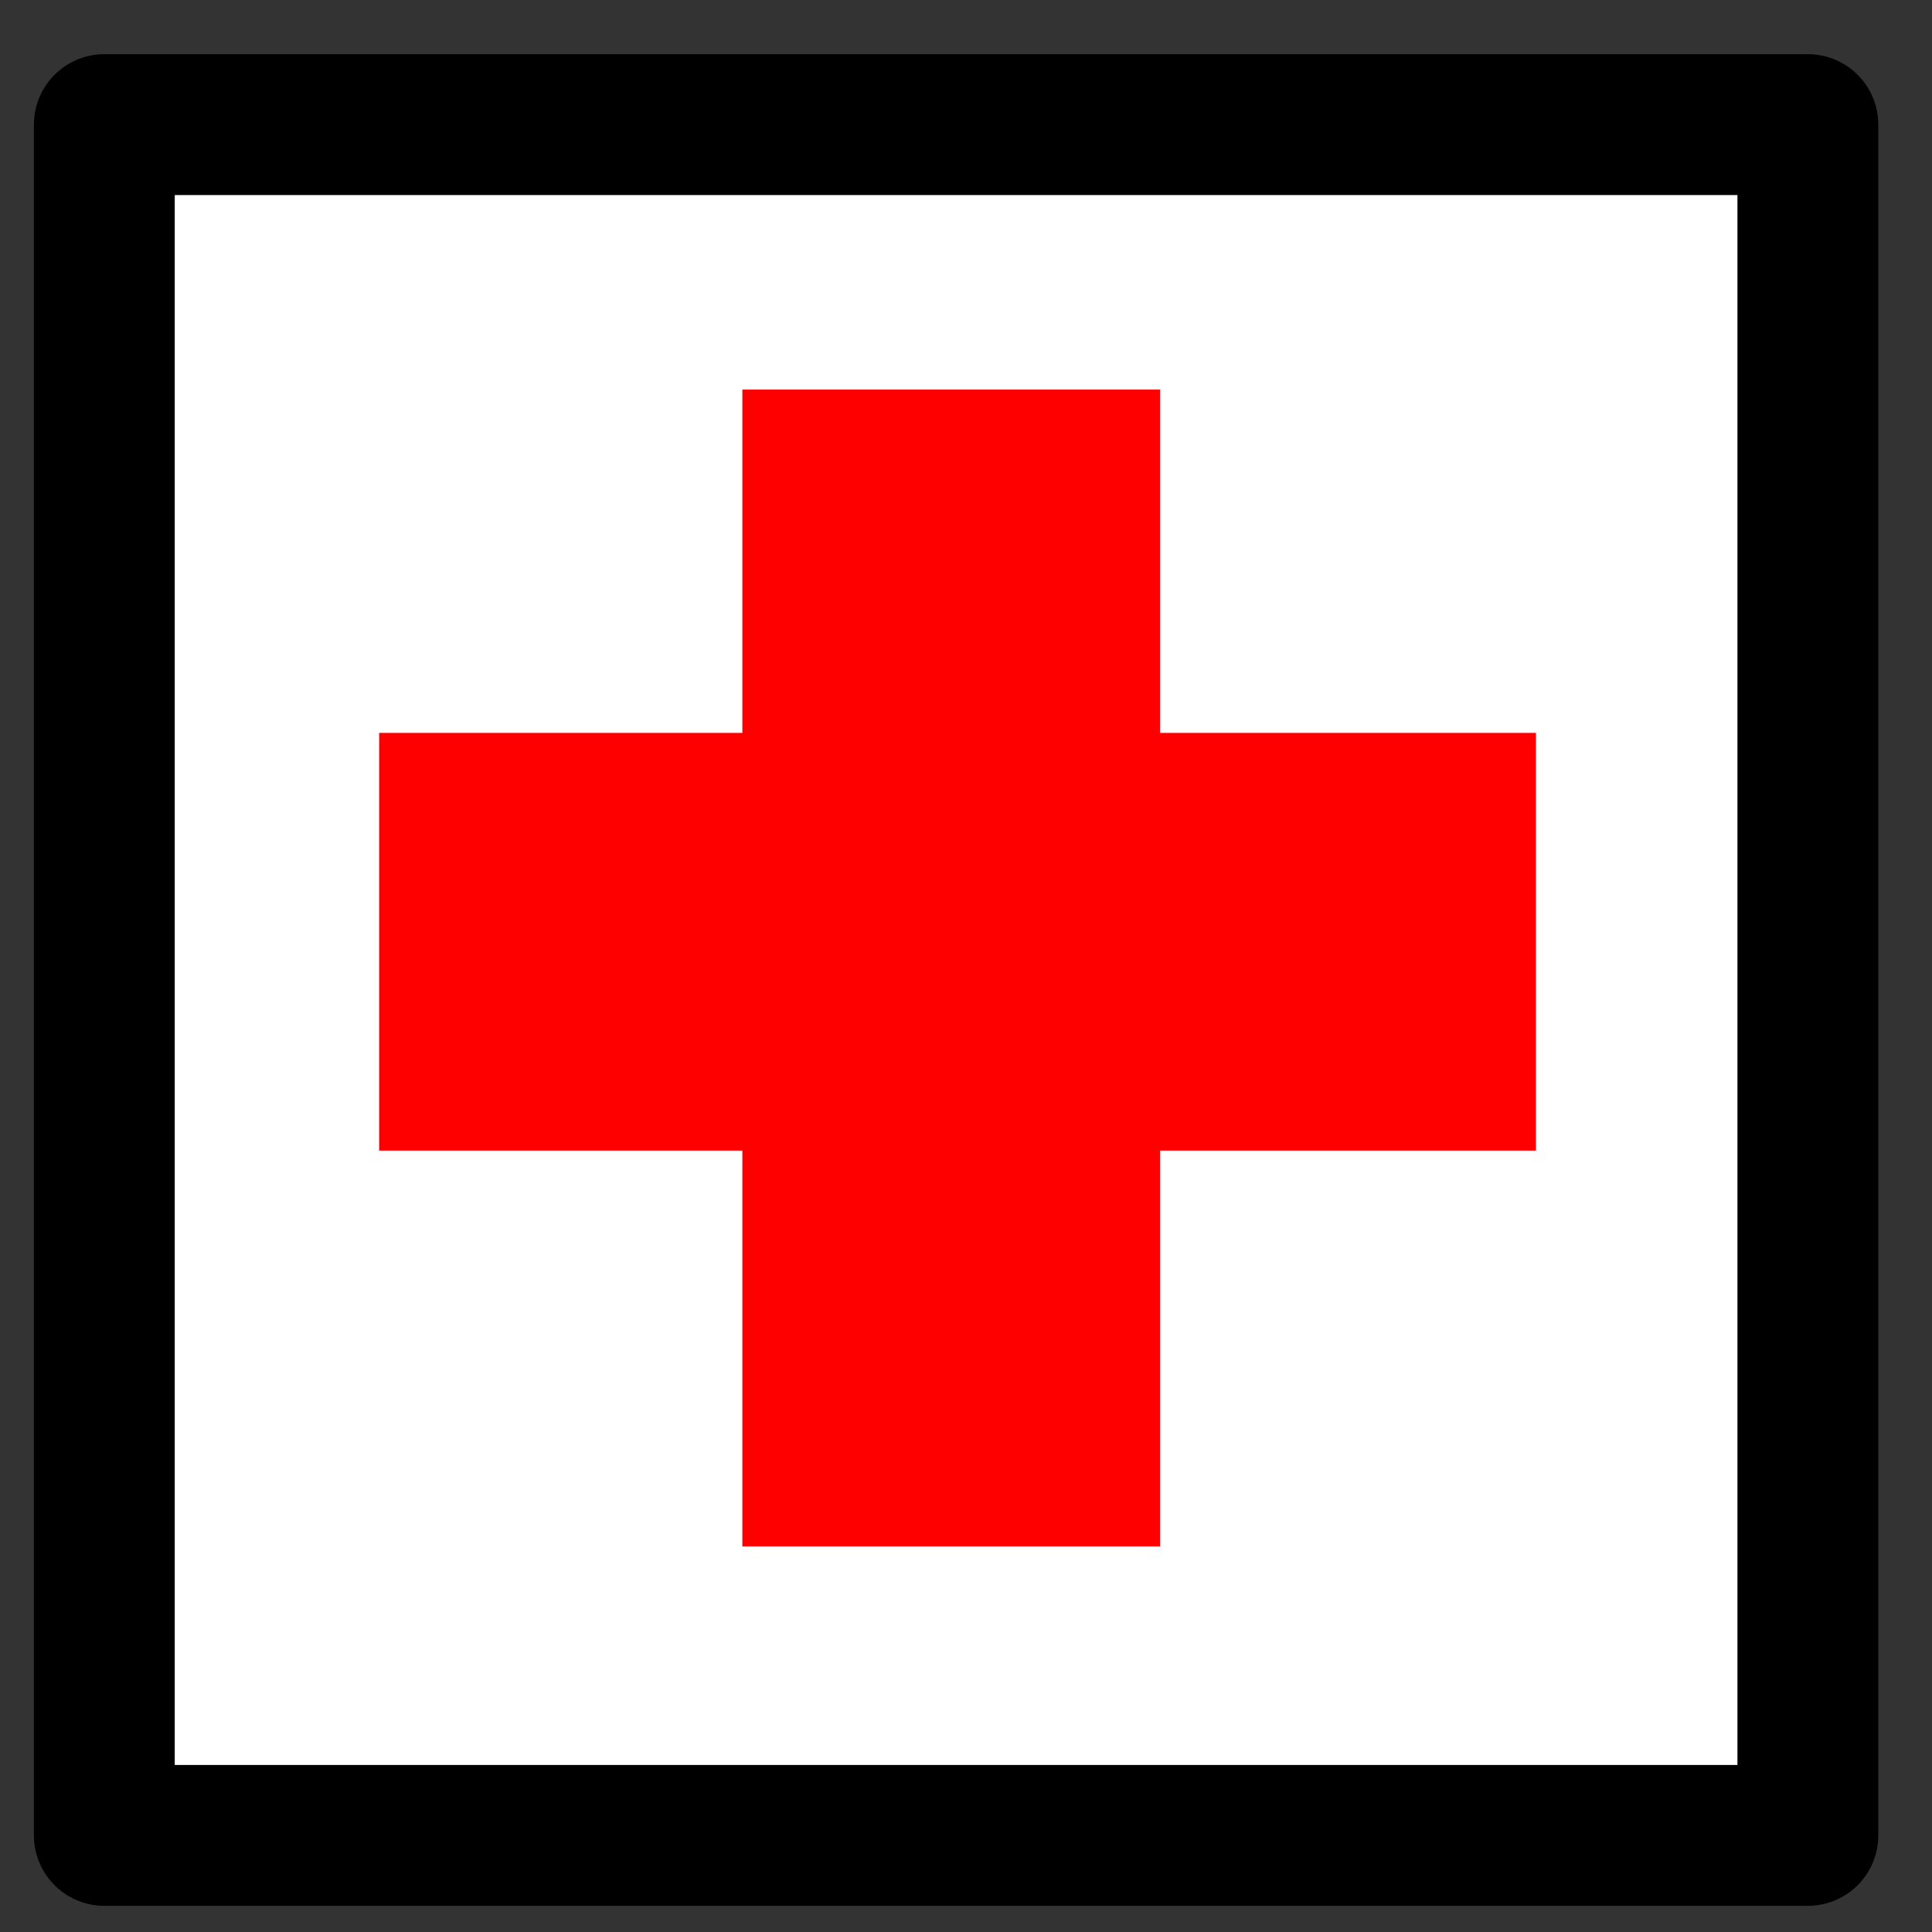
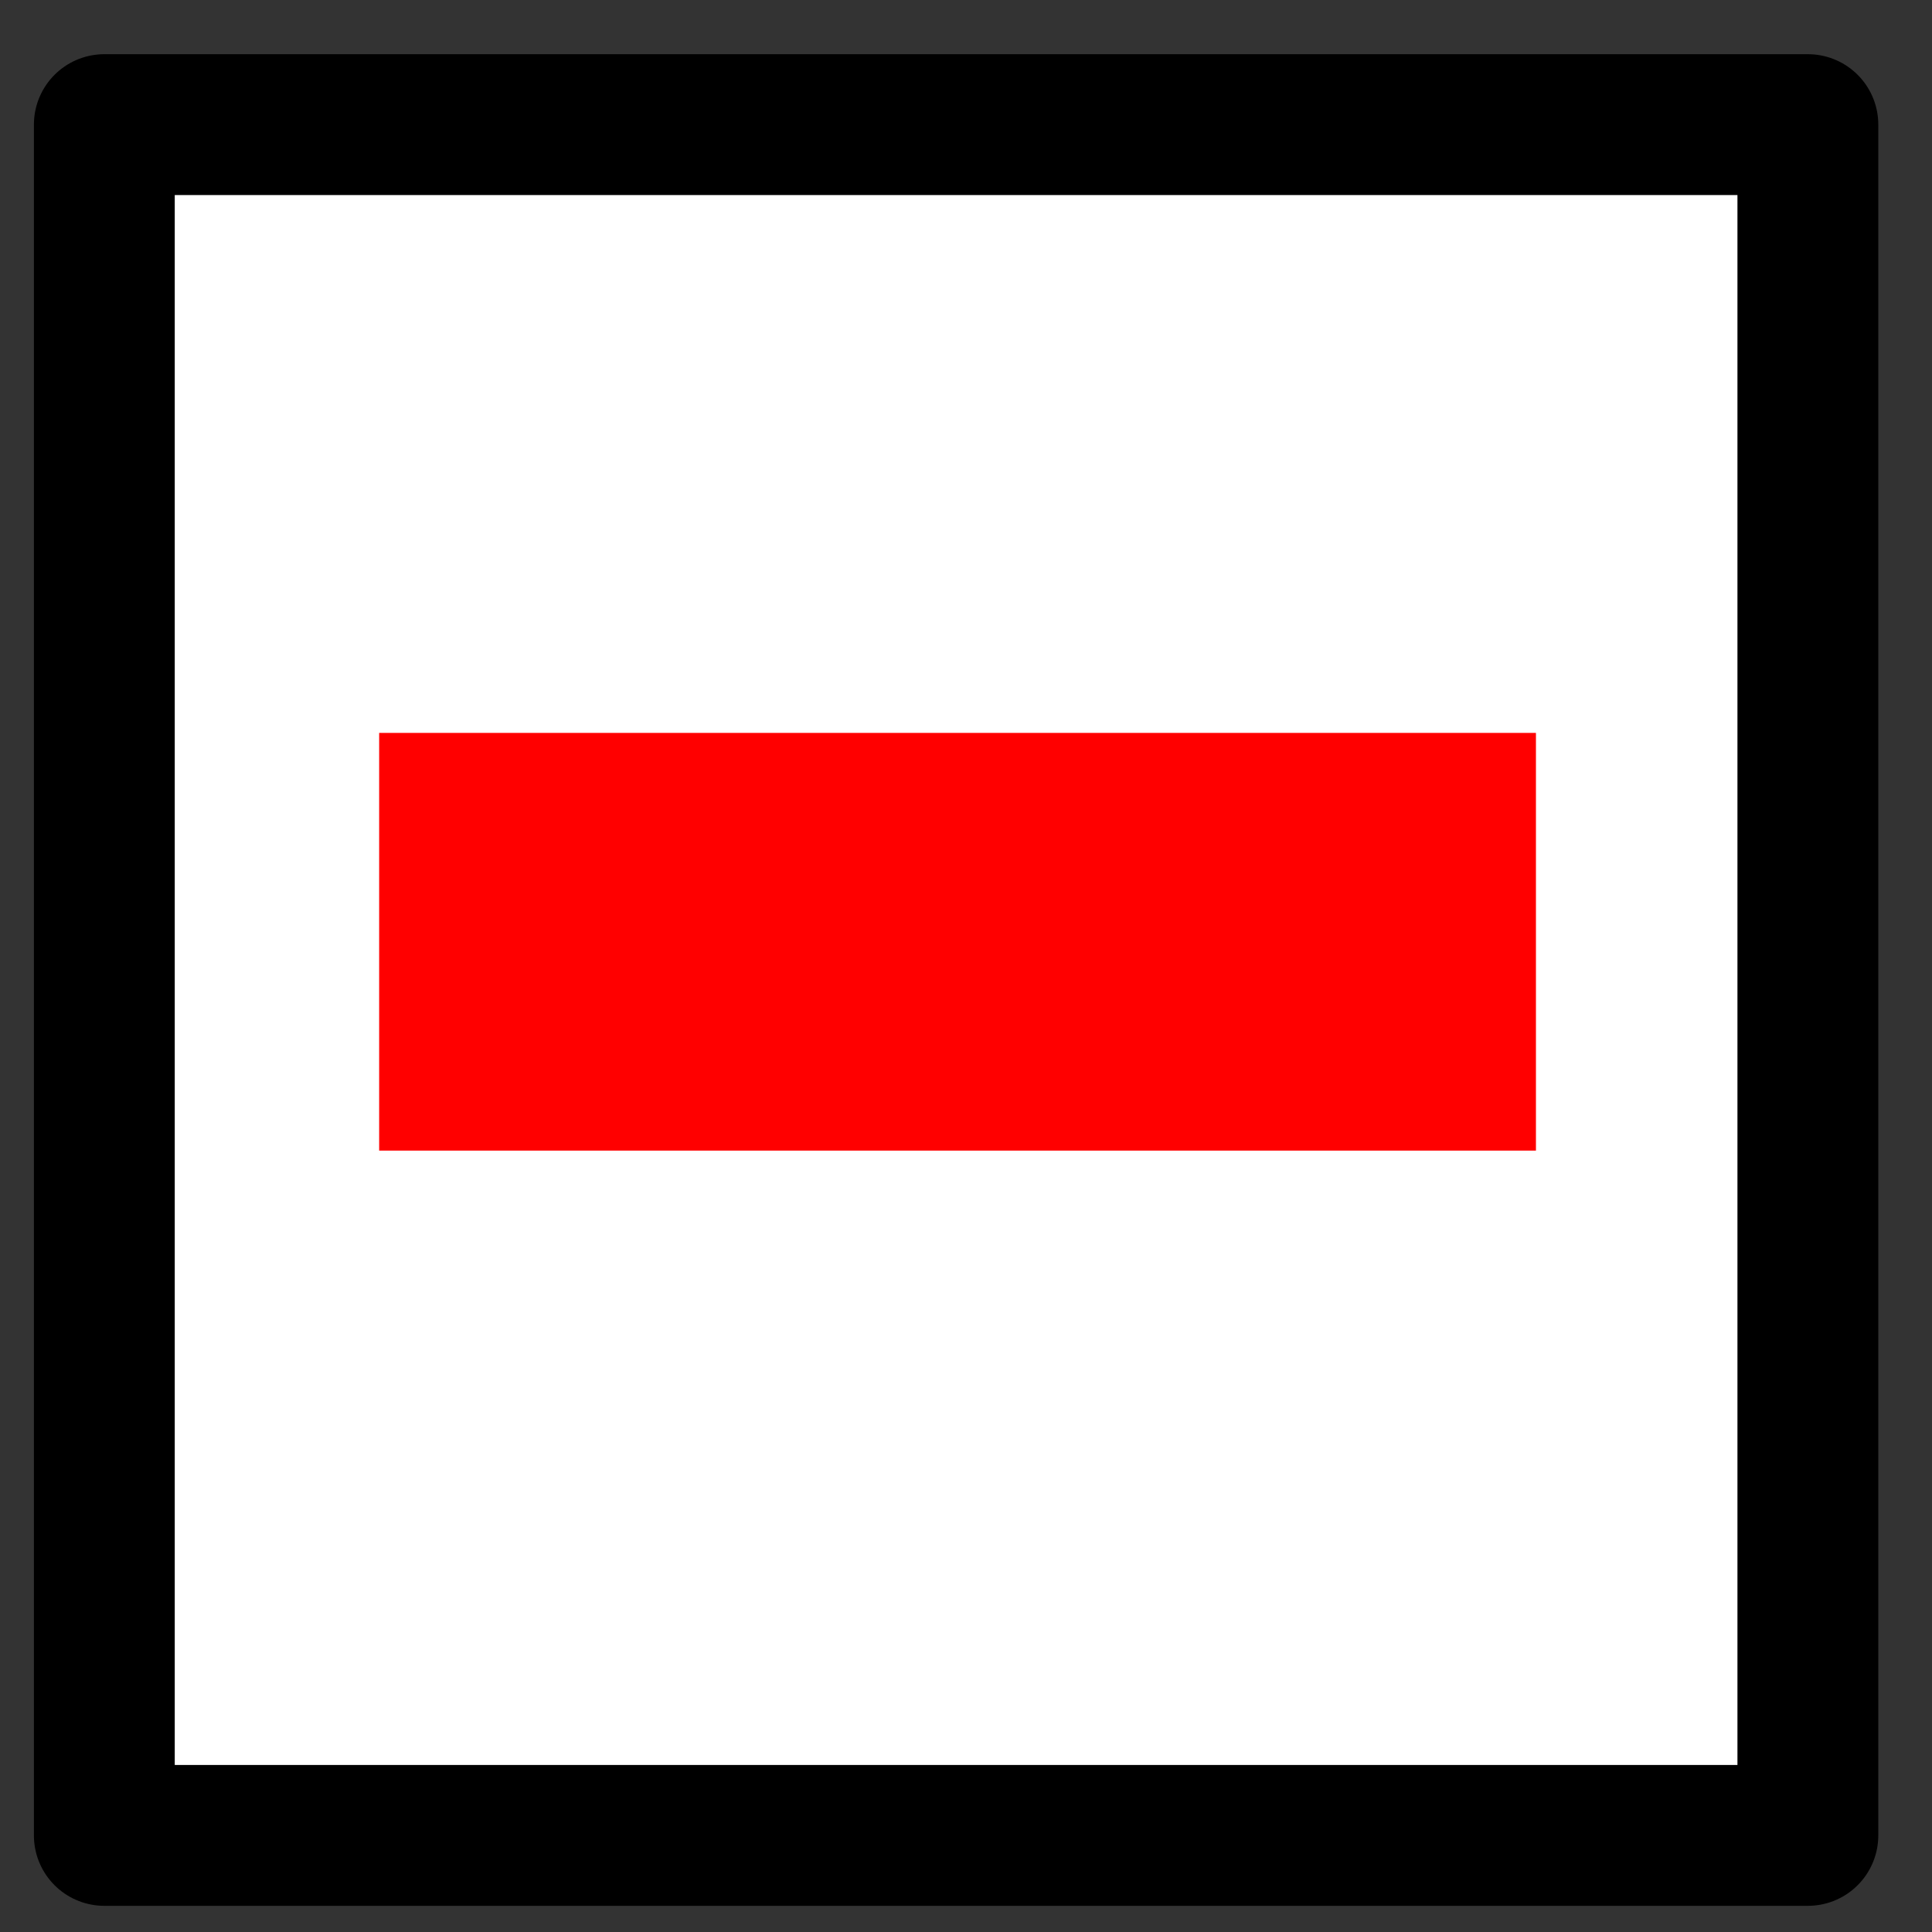
<svg xmlns="http://www.w3.org/2000/svg" xmlns:ns1="http://sodipodi.sourceforge.net/DTD/sodipodi-0.dtd" xmlns:ns2="http://www.inkscape.org/namespaces/inkscape" version="1.0" x="0" y="0" width="20" height="20" id="svg644" xml:space="preserve" ns1:version="0.32" ns2:version="0.48.5 r10040" ns1:docname="BGM_Bolnica.svg">
  <rect width="100%" height="100%" fill="#333333" stroke="none" />
  <defs id="defs5" />
  <ns1:namedview ns2:window-height="706" ns2:window-width="1366" ns2:pageshadow="2" ns2:pageopacity="0.0" borderopacity="1.0" bordercolor="#666666" pagecolor="#ffffff" id="base" ns2:zoom="17.612023" ns2:cx="18.435666" ns2:cy="13.23693" ns2:window-x="-8" ns2:window-y="-8" ns2:current-layer="svg644" showgrid="true" ns2:window-maximized="1" showguides="true" ns2:guide-bbox="true">
    <ns2:grid type="xygrid" id="grid5321" empspacing="5" visible="true" enabled="true" snapvisiblegridlinesonly="true" />
  </ns1:namedview>
  <rect style="fill:#ffffff;fill-opacity:1;stroke:#000000;stroke-width:1.458;stroke-linecap:round;stroke-linejoin:round;stroke-miterlimit:4;stroke-opacity:1;stroke-dasharray:none" id="rect5580" width="17.635" height="17.71" x="1.08" y="1.29" ry="0" />
-   <path style="fill:#ff0000;stroke:#ff0000;stroke-width:4.324px;stroke-linecap:butt;stroke-linejoin:miter;stroke-opacity:1" d="m 9.847,4.033 0,11.975" id="path3321" ns2:connector-curvature="0" />
  <path style="fill:#ff0000;stroke:#ff0000;stroke-width:4.324px;stroke-linecap:butt;stroke-linejoin:miter;stroke-opacity:1" d="m 15.9,9.749 -11.975,0" id="path3321-1" ns2:connector-curvature="0" />
</svg>